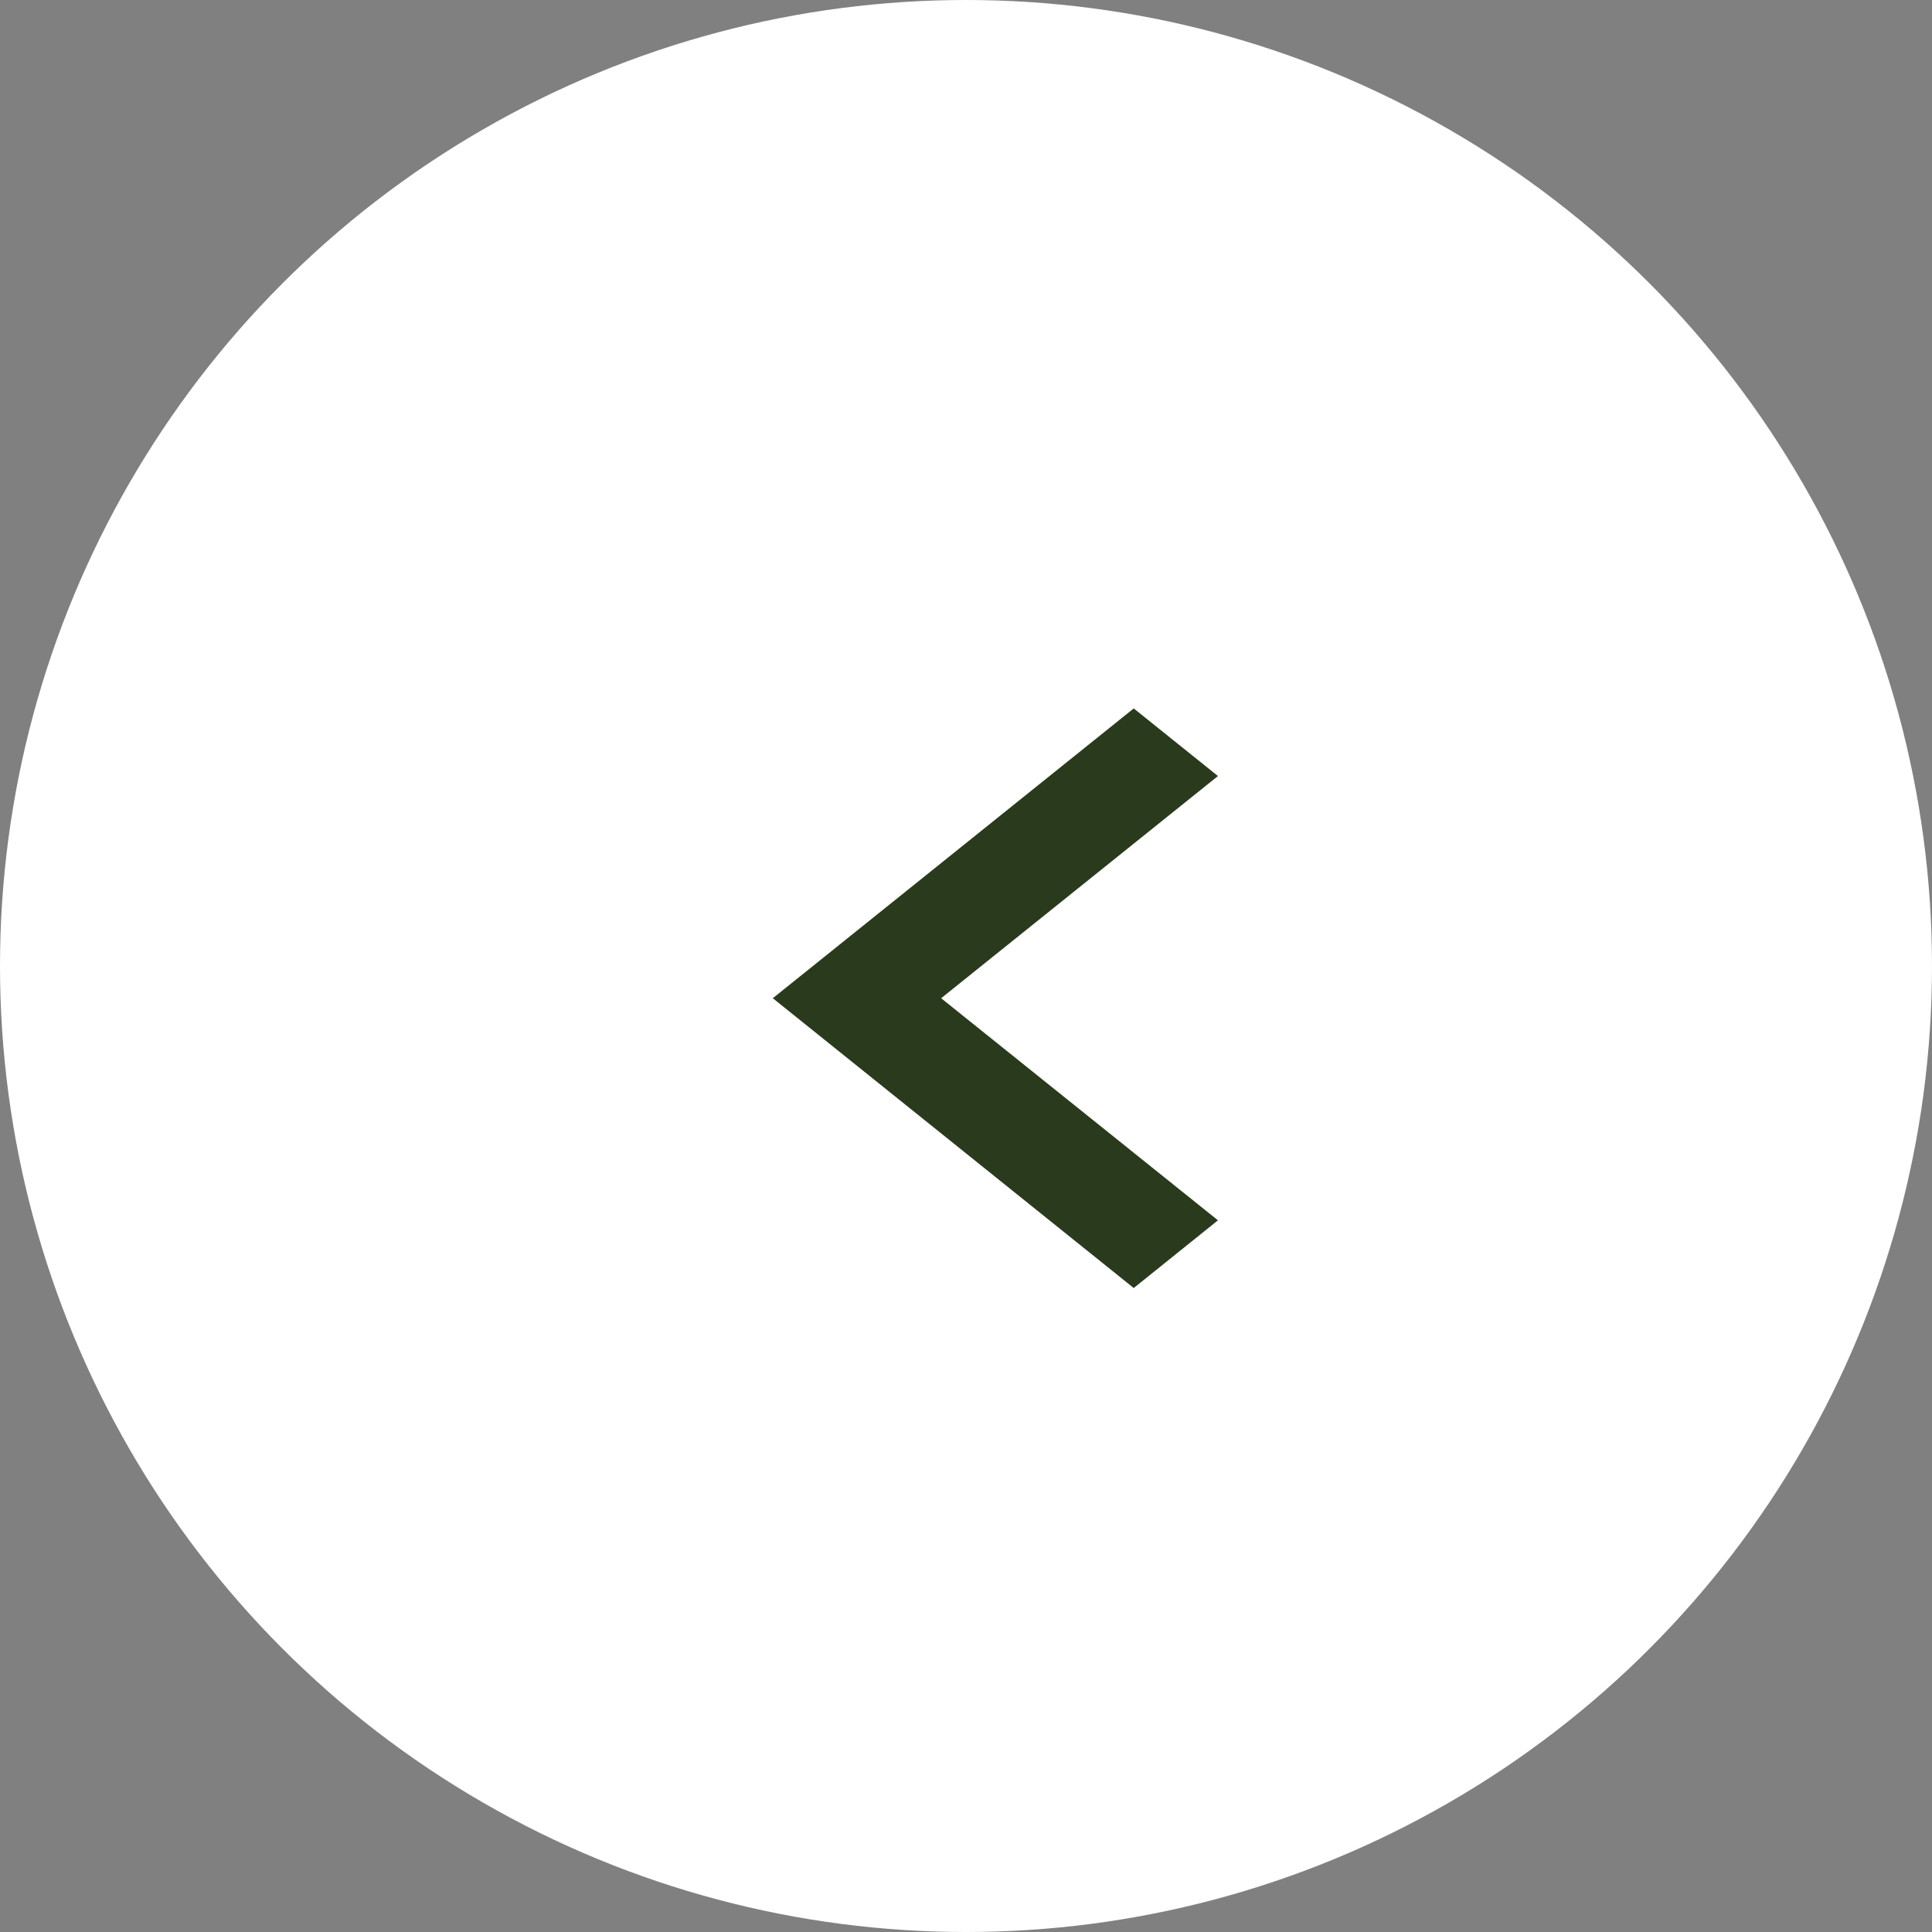
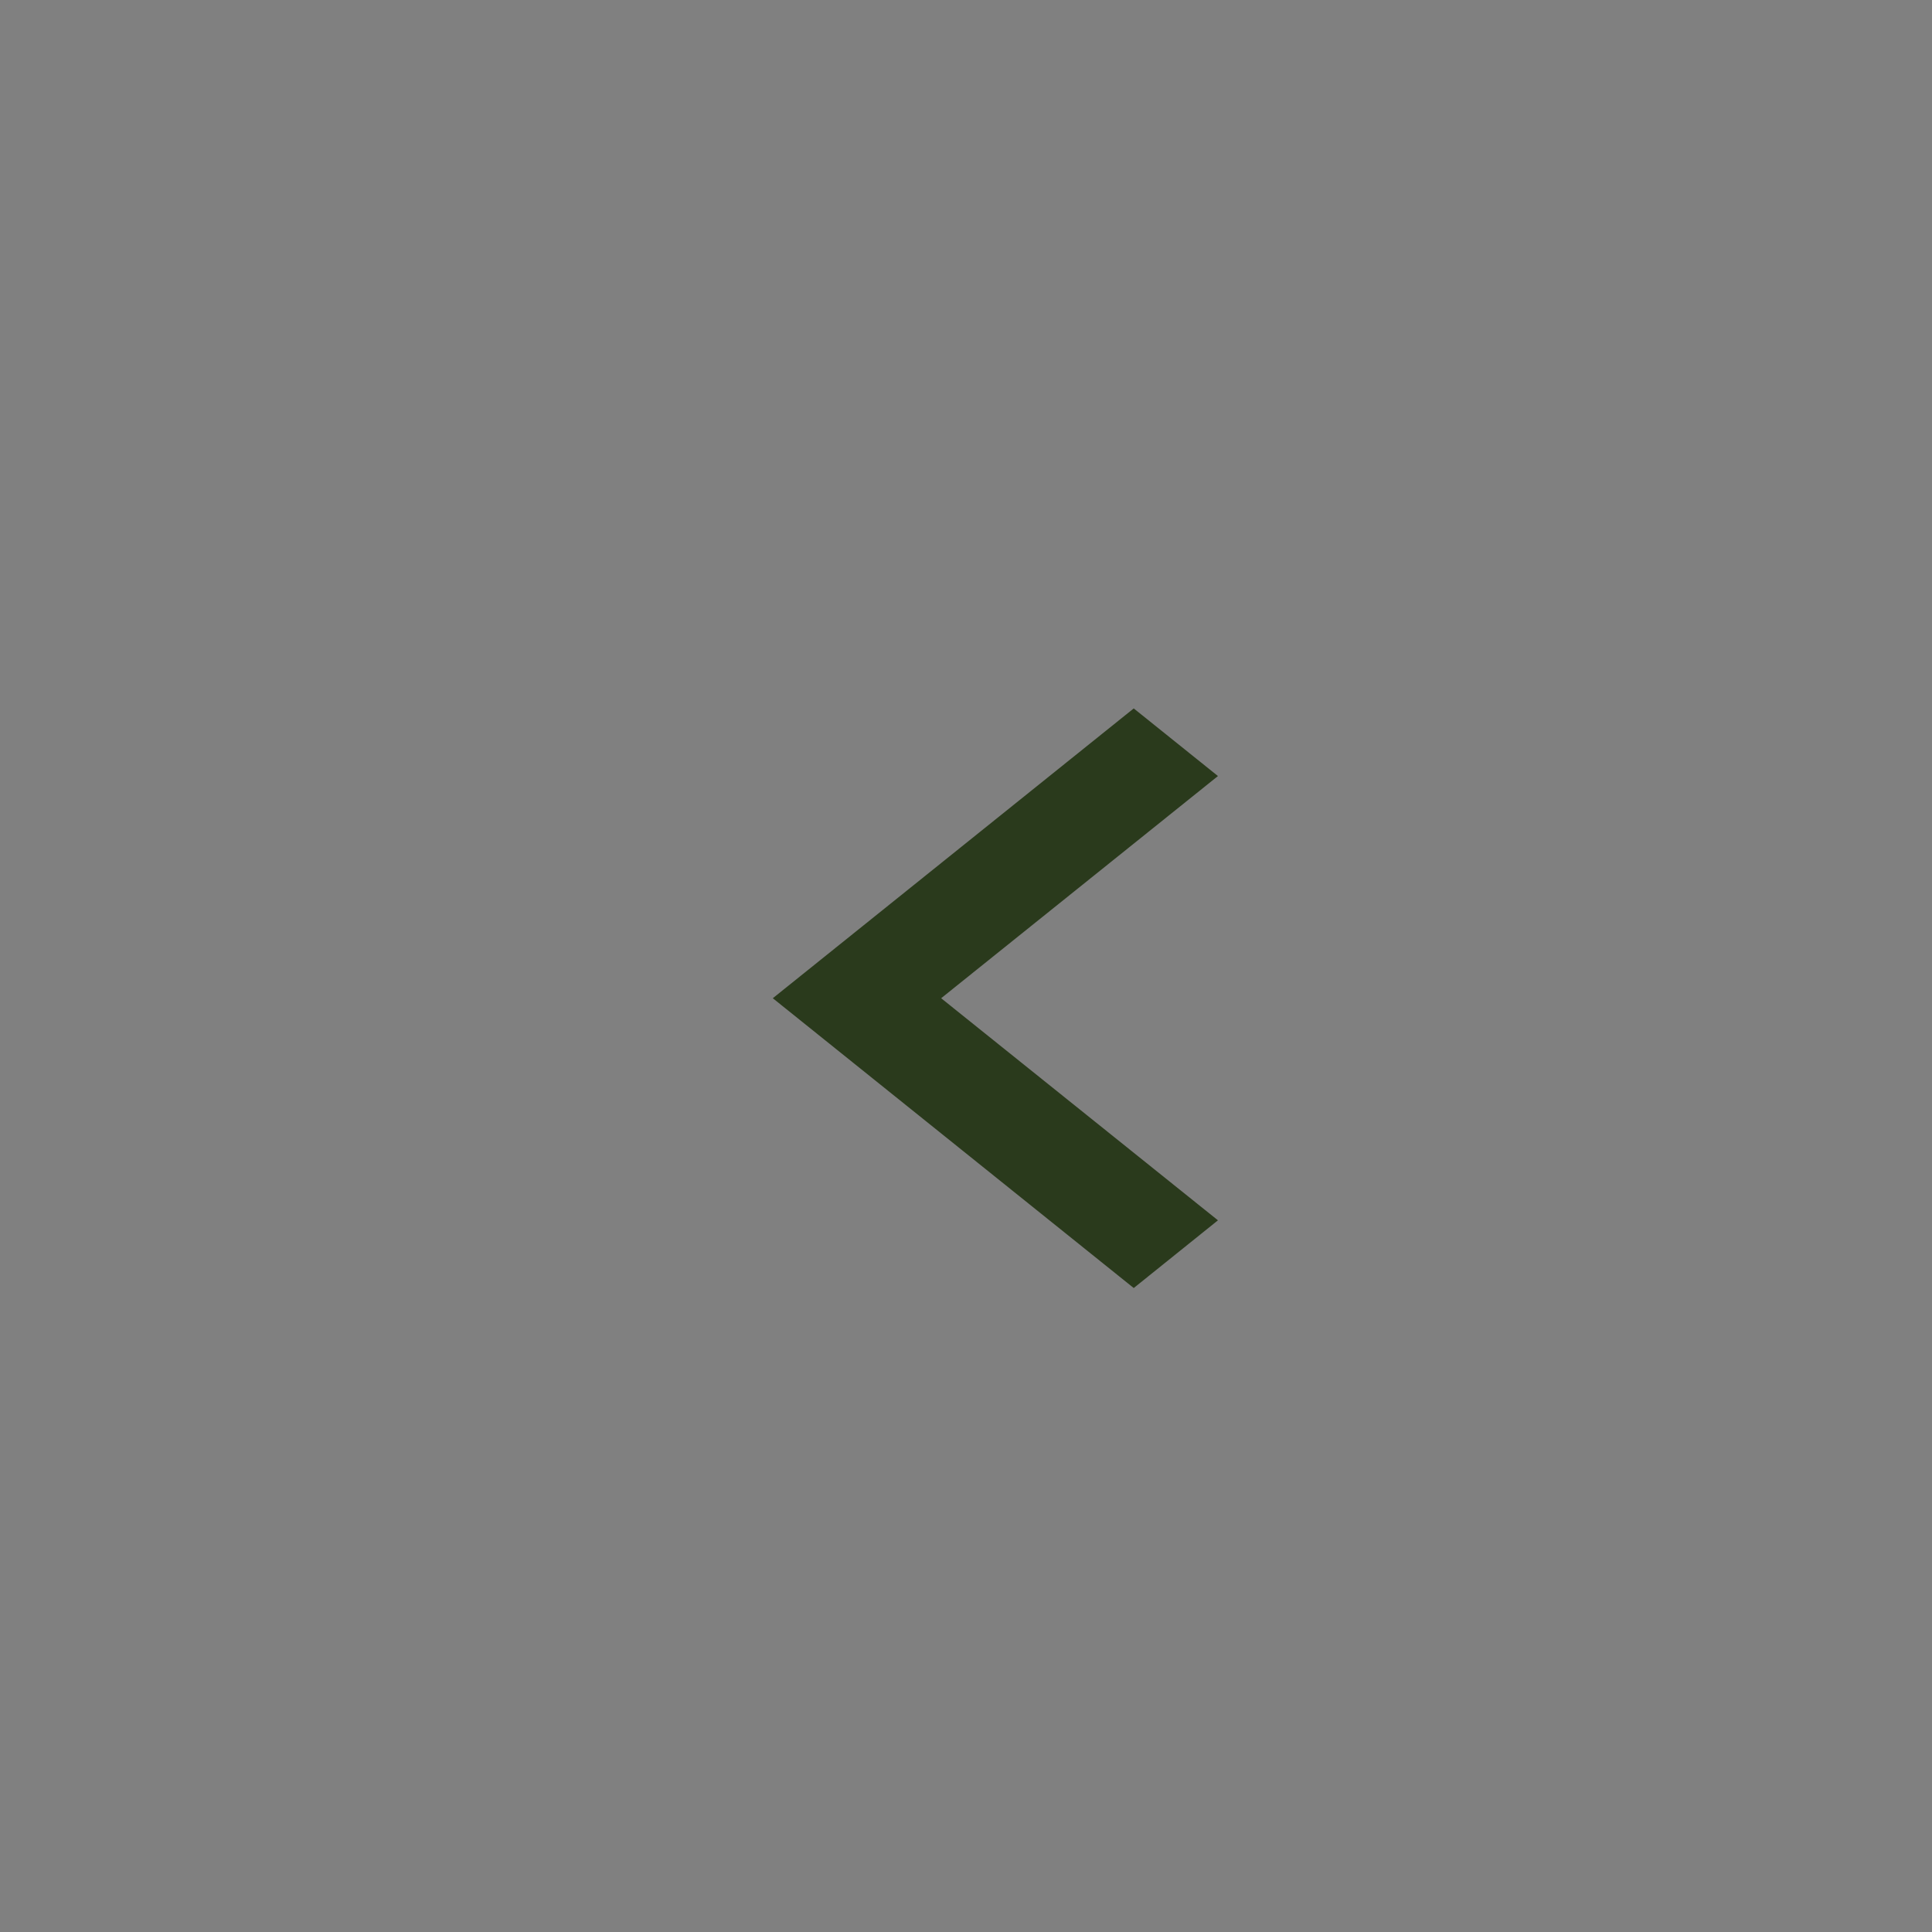
<svg xmlns="http://www.w3.org/2000/svg" version="1.1" id="Layer_1" x="0px" y="0px" width="22px" height="22px" viewBox="0 0 22 22" enable-background="new 0 0 22 22" xml:space="preserve">
  <rect x="0" y="0" width="22" height="22" fill="#808080" stroke="none" />
-   <circle fill="#FFFFFF" cx="11" cy="11" r="11" />
-   <path fill="#2A3A1C" d="M12.91,14.667l-4.11-3.3l4.11-3.3l0.959,0.77l-3.152,2.53l3.152,2.529L12.91,14.667L12.91,14.667z" />
+   <path fill="#2A3A1C" d="M12.91,14.667l-4.11-3.3l4.11-3.3l0.959,0.77l-3.152,2.53l3.152,2.529L12.91,14.667L12.91,14.667" />
</svg>